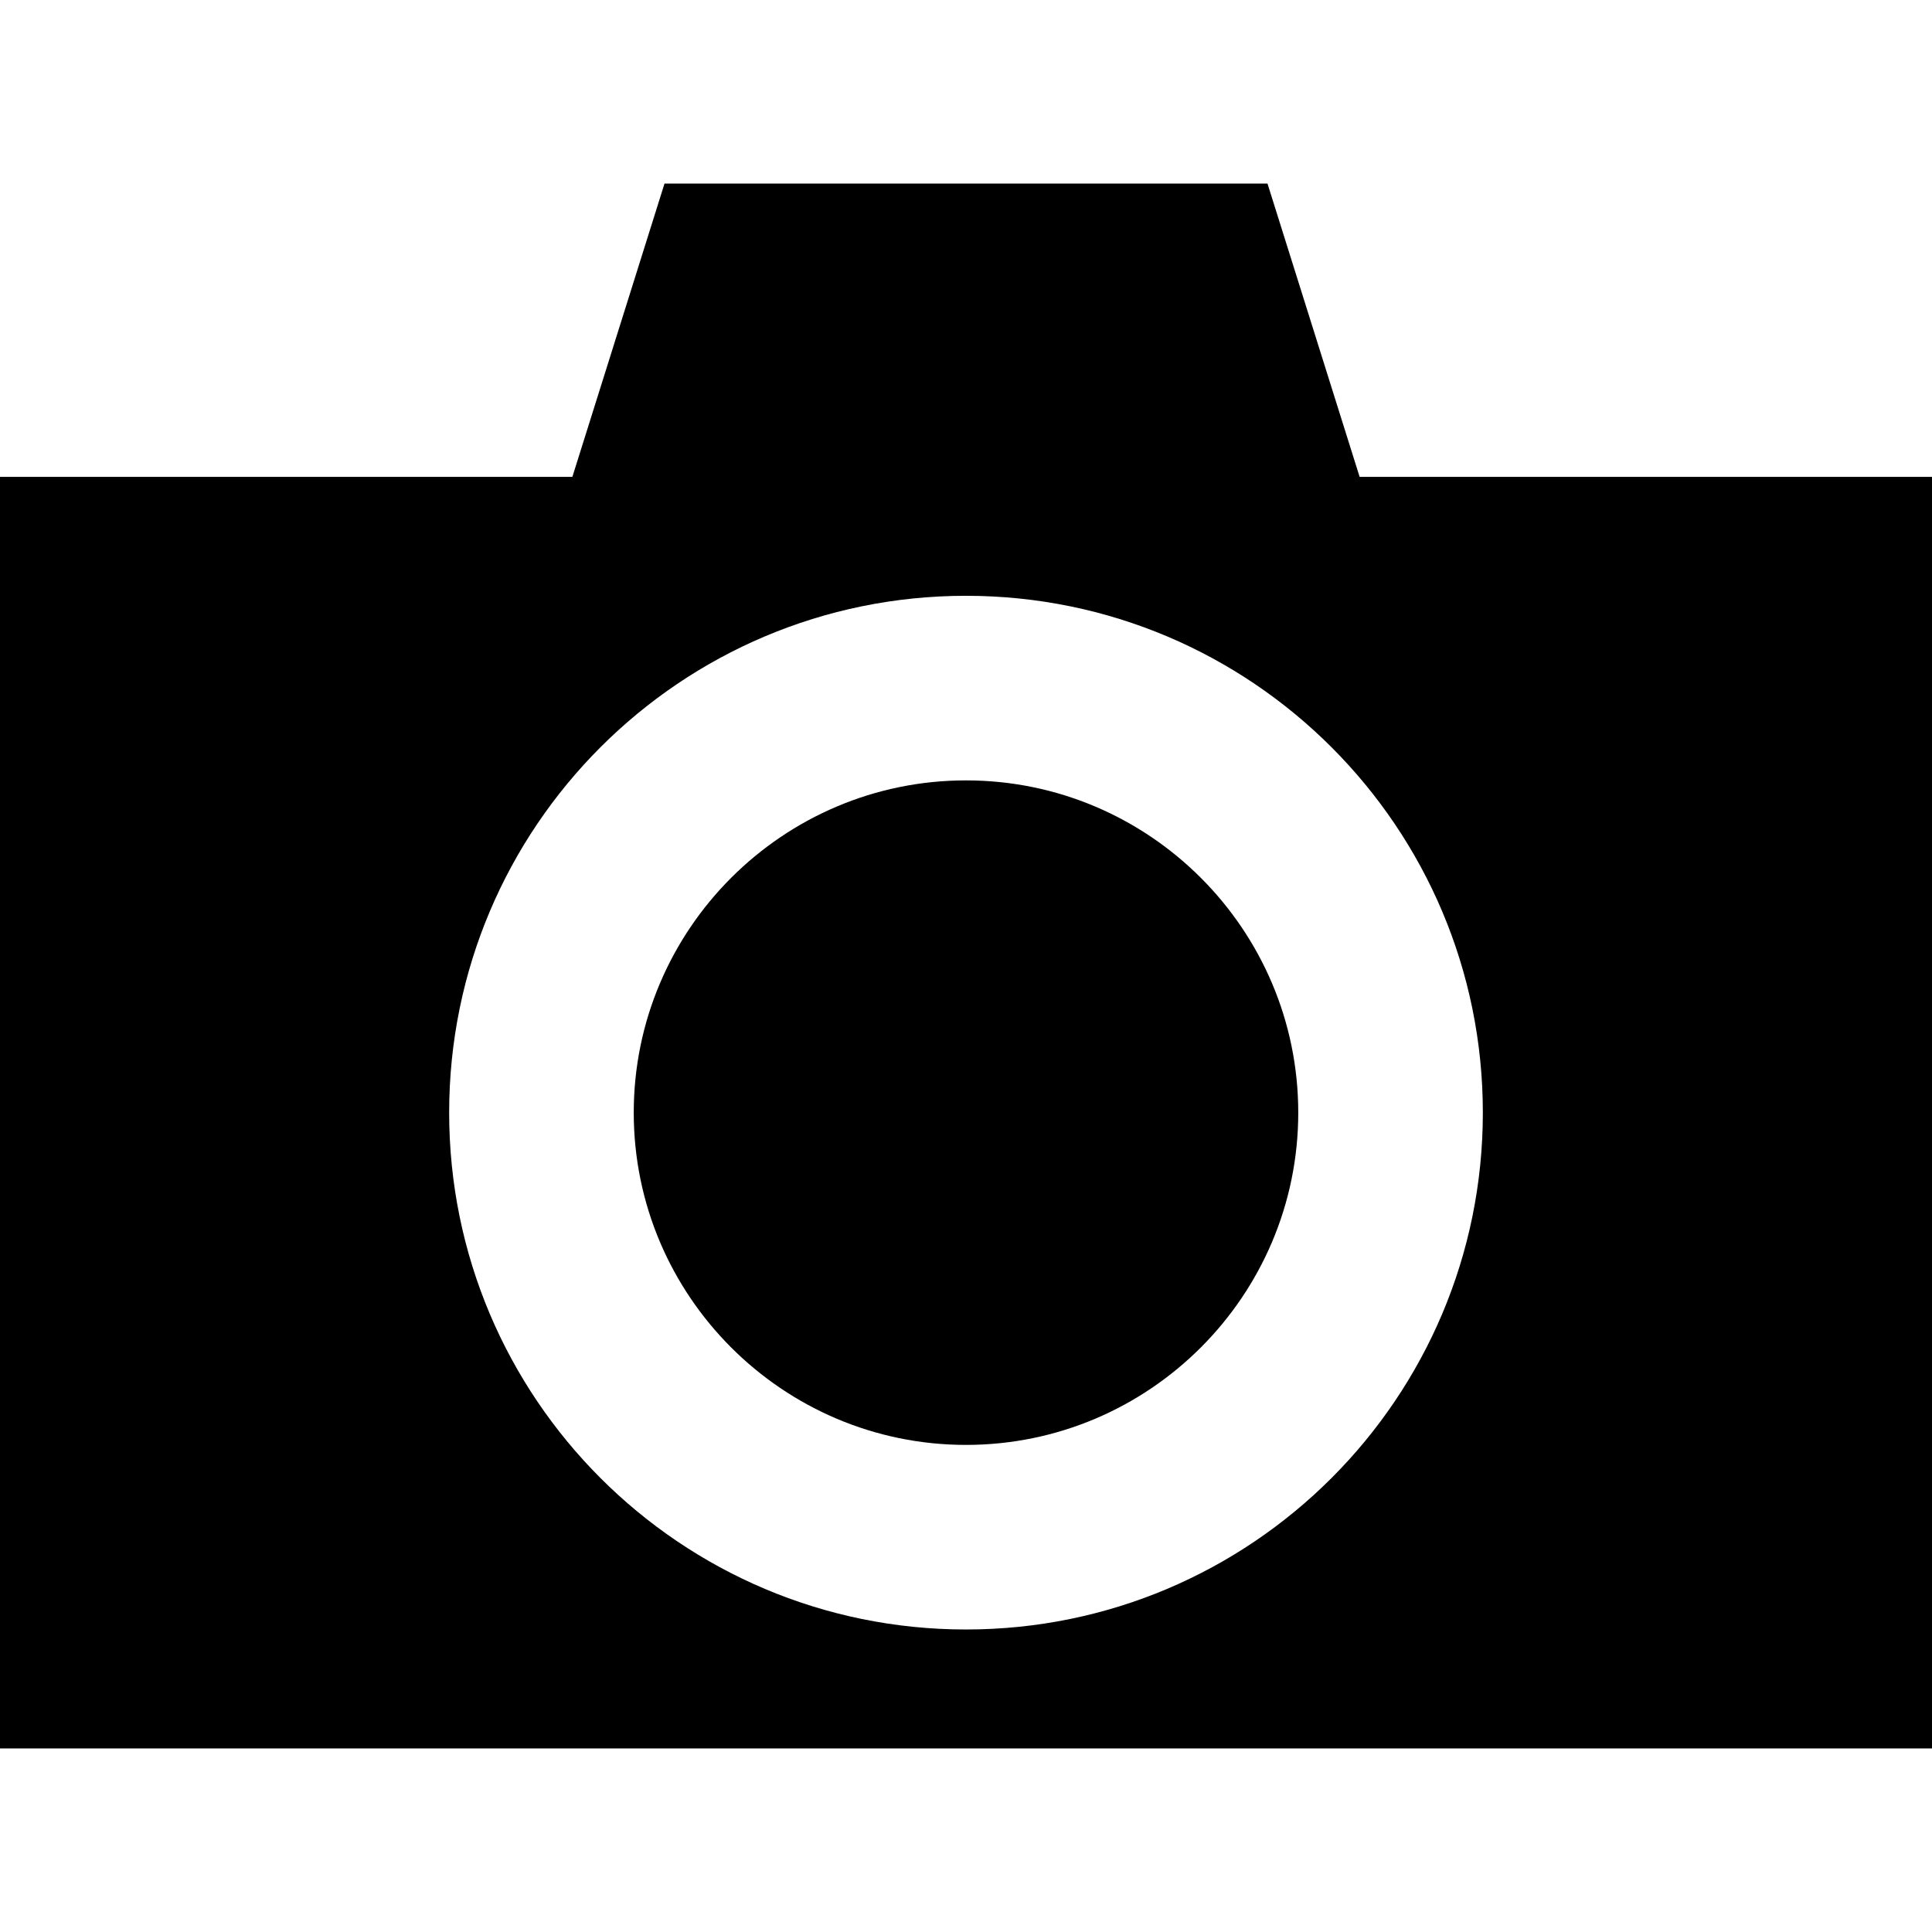
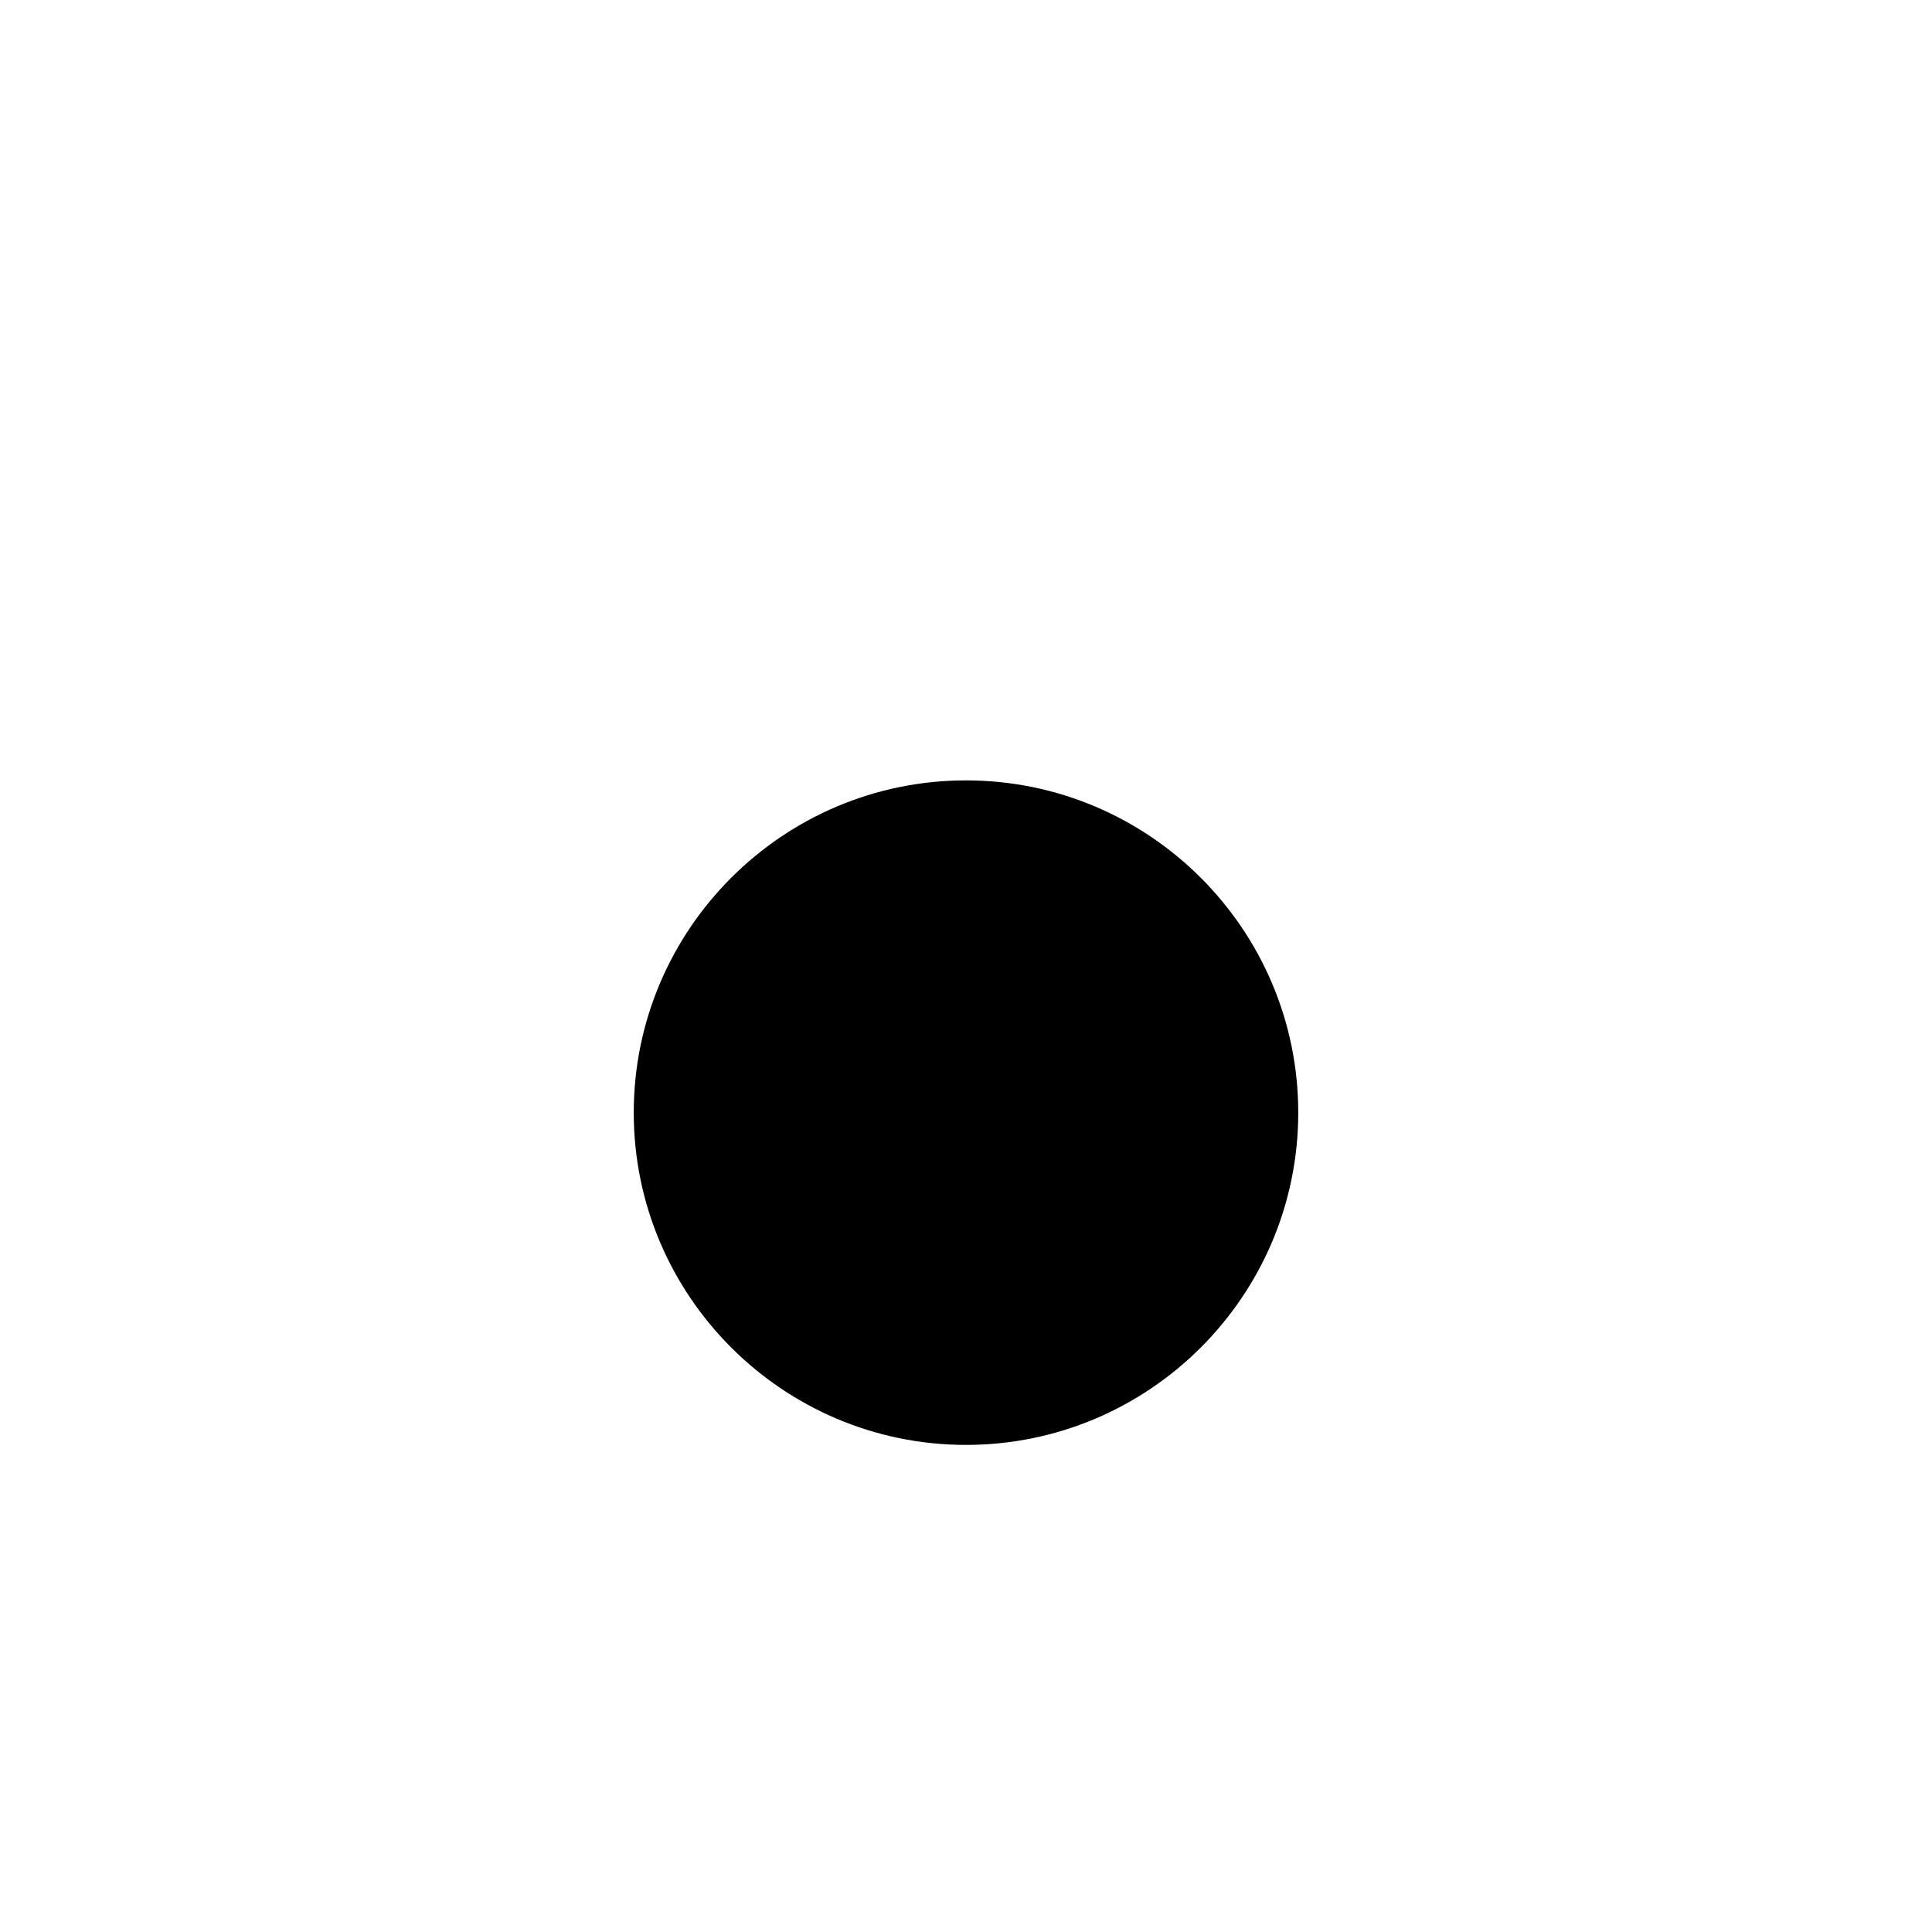
<svg xmlns="http://www.w3.org/2000/svg" version="1.1" id="Capa_1" x="0px" y="0px" width="492.676px" height="492.676px" viewBox="0 0 492.676 492.676" style="enable-background:new 0 0 492.676 492.676;" xml:space="preserve">
  <g>
    <g>
-       <path d="M492.676,121.6H346.715l-23.494-74.789h-40.795H210.25h-40.794L145.961,121.6H0v324.266h492.676V121.6L492.676,121.6z     M246.338,415.533c-72.791,0-131.799-59.009-131.799-131.799c0-72.792,59.008-131.8,131.799-131.8s131.799,59.008,131.799,131.8    C378.137,356.525,319.129,415.533,246.338,415.533z" />
      <path d="M246.338,199.006c-46.72,0-84.728,38.008-84.728,84.729c0,46.72,38.008,84.728,84.728,84.728    c46.721,0,84.728-38.008,84.728-84.728C331.065,237.014,293.059,199.006,246.338,199.006z" />
    </g>
  </g>
  <g>
</g>
  <g>
</g>
  <g>
</g>
  <g>
</g>
  <g>
</g>
  <g>
</g>
  <g>
</g>
  <g>
</g>
  <g>
</g>
  <g>
</g>
  <g>
</g>
  <g>
</g>
  <g>
</g>
  <g>
</g>
  <g>
</g>
</svg>